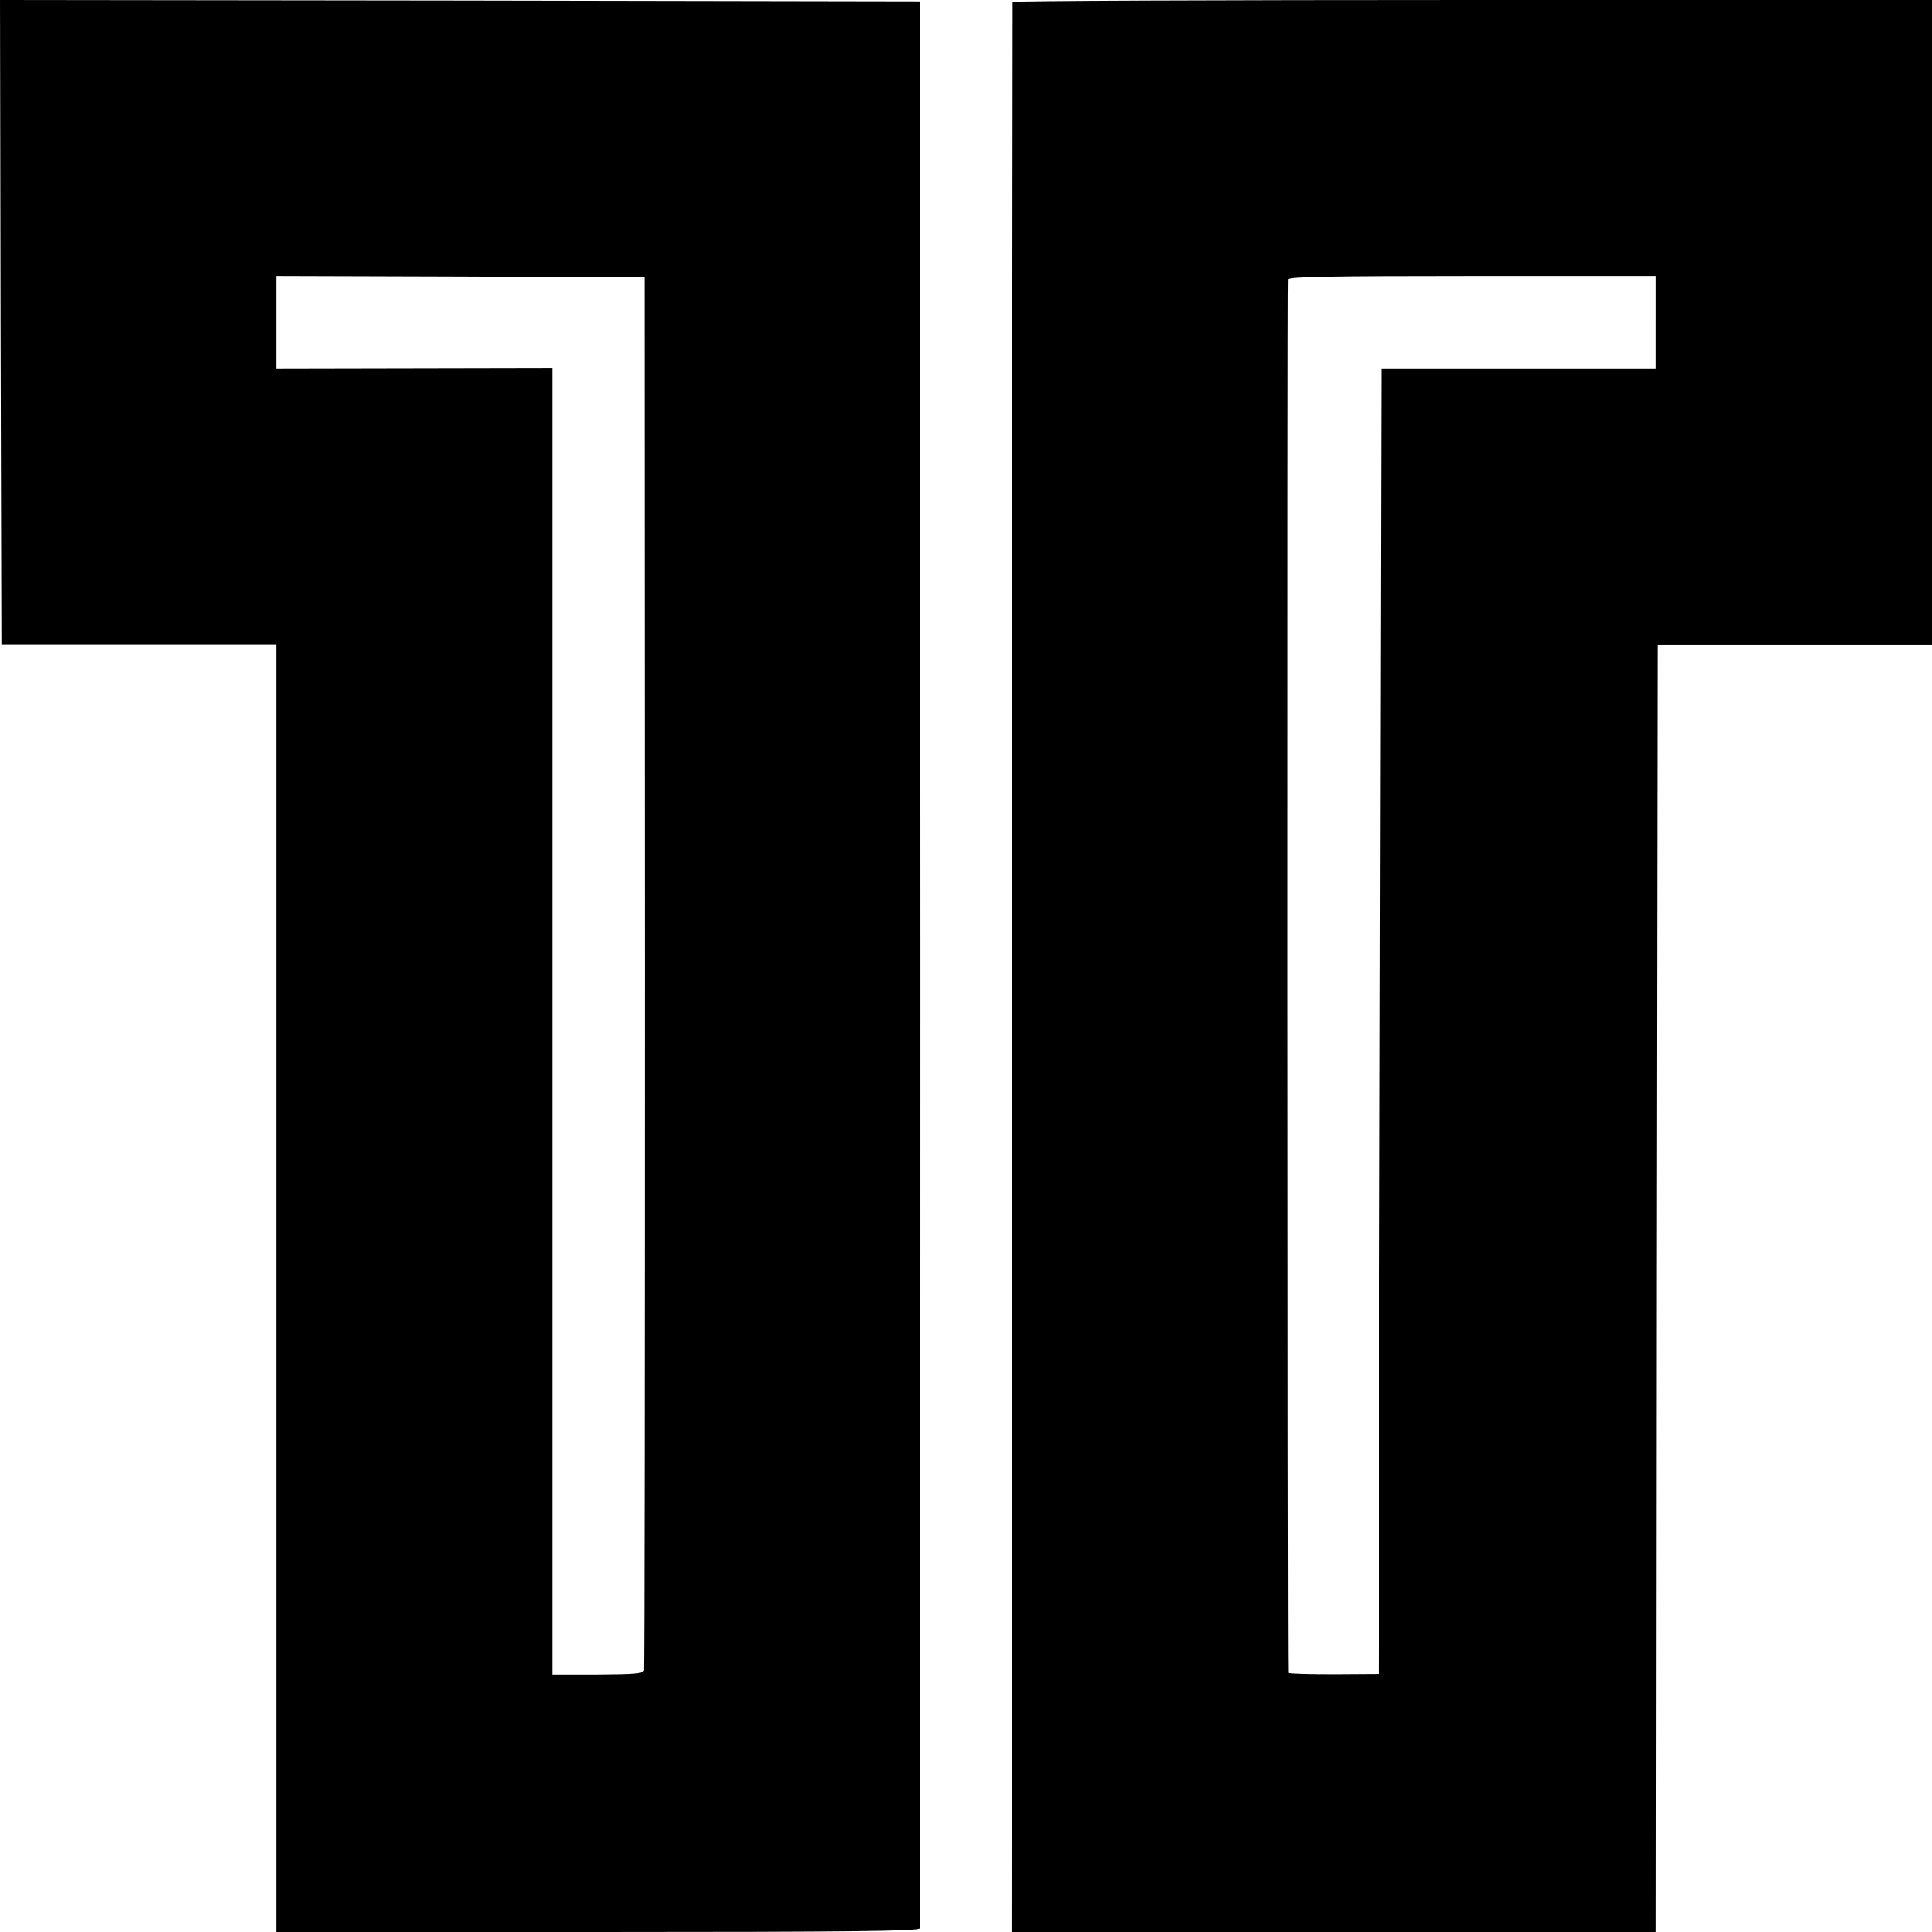
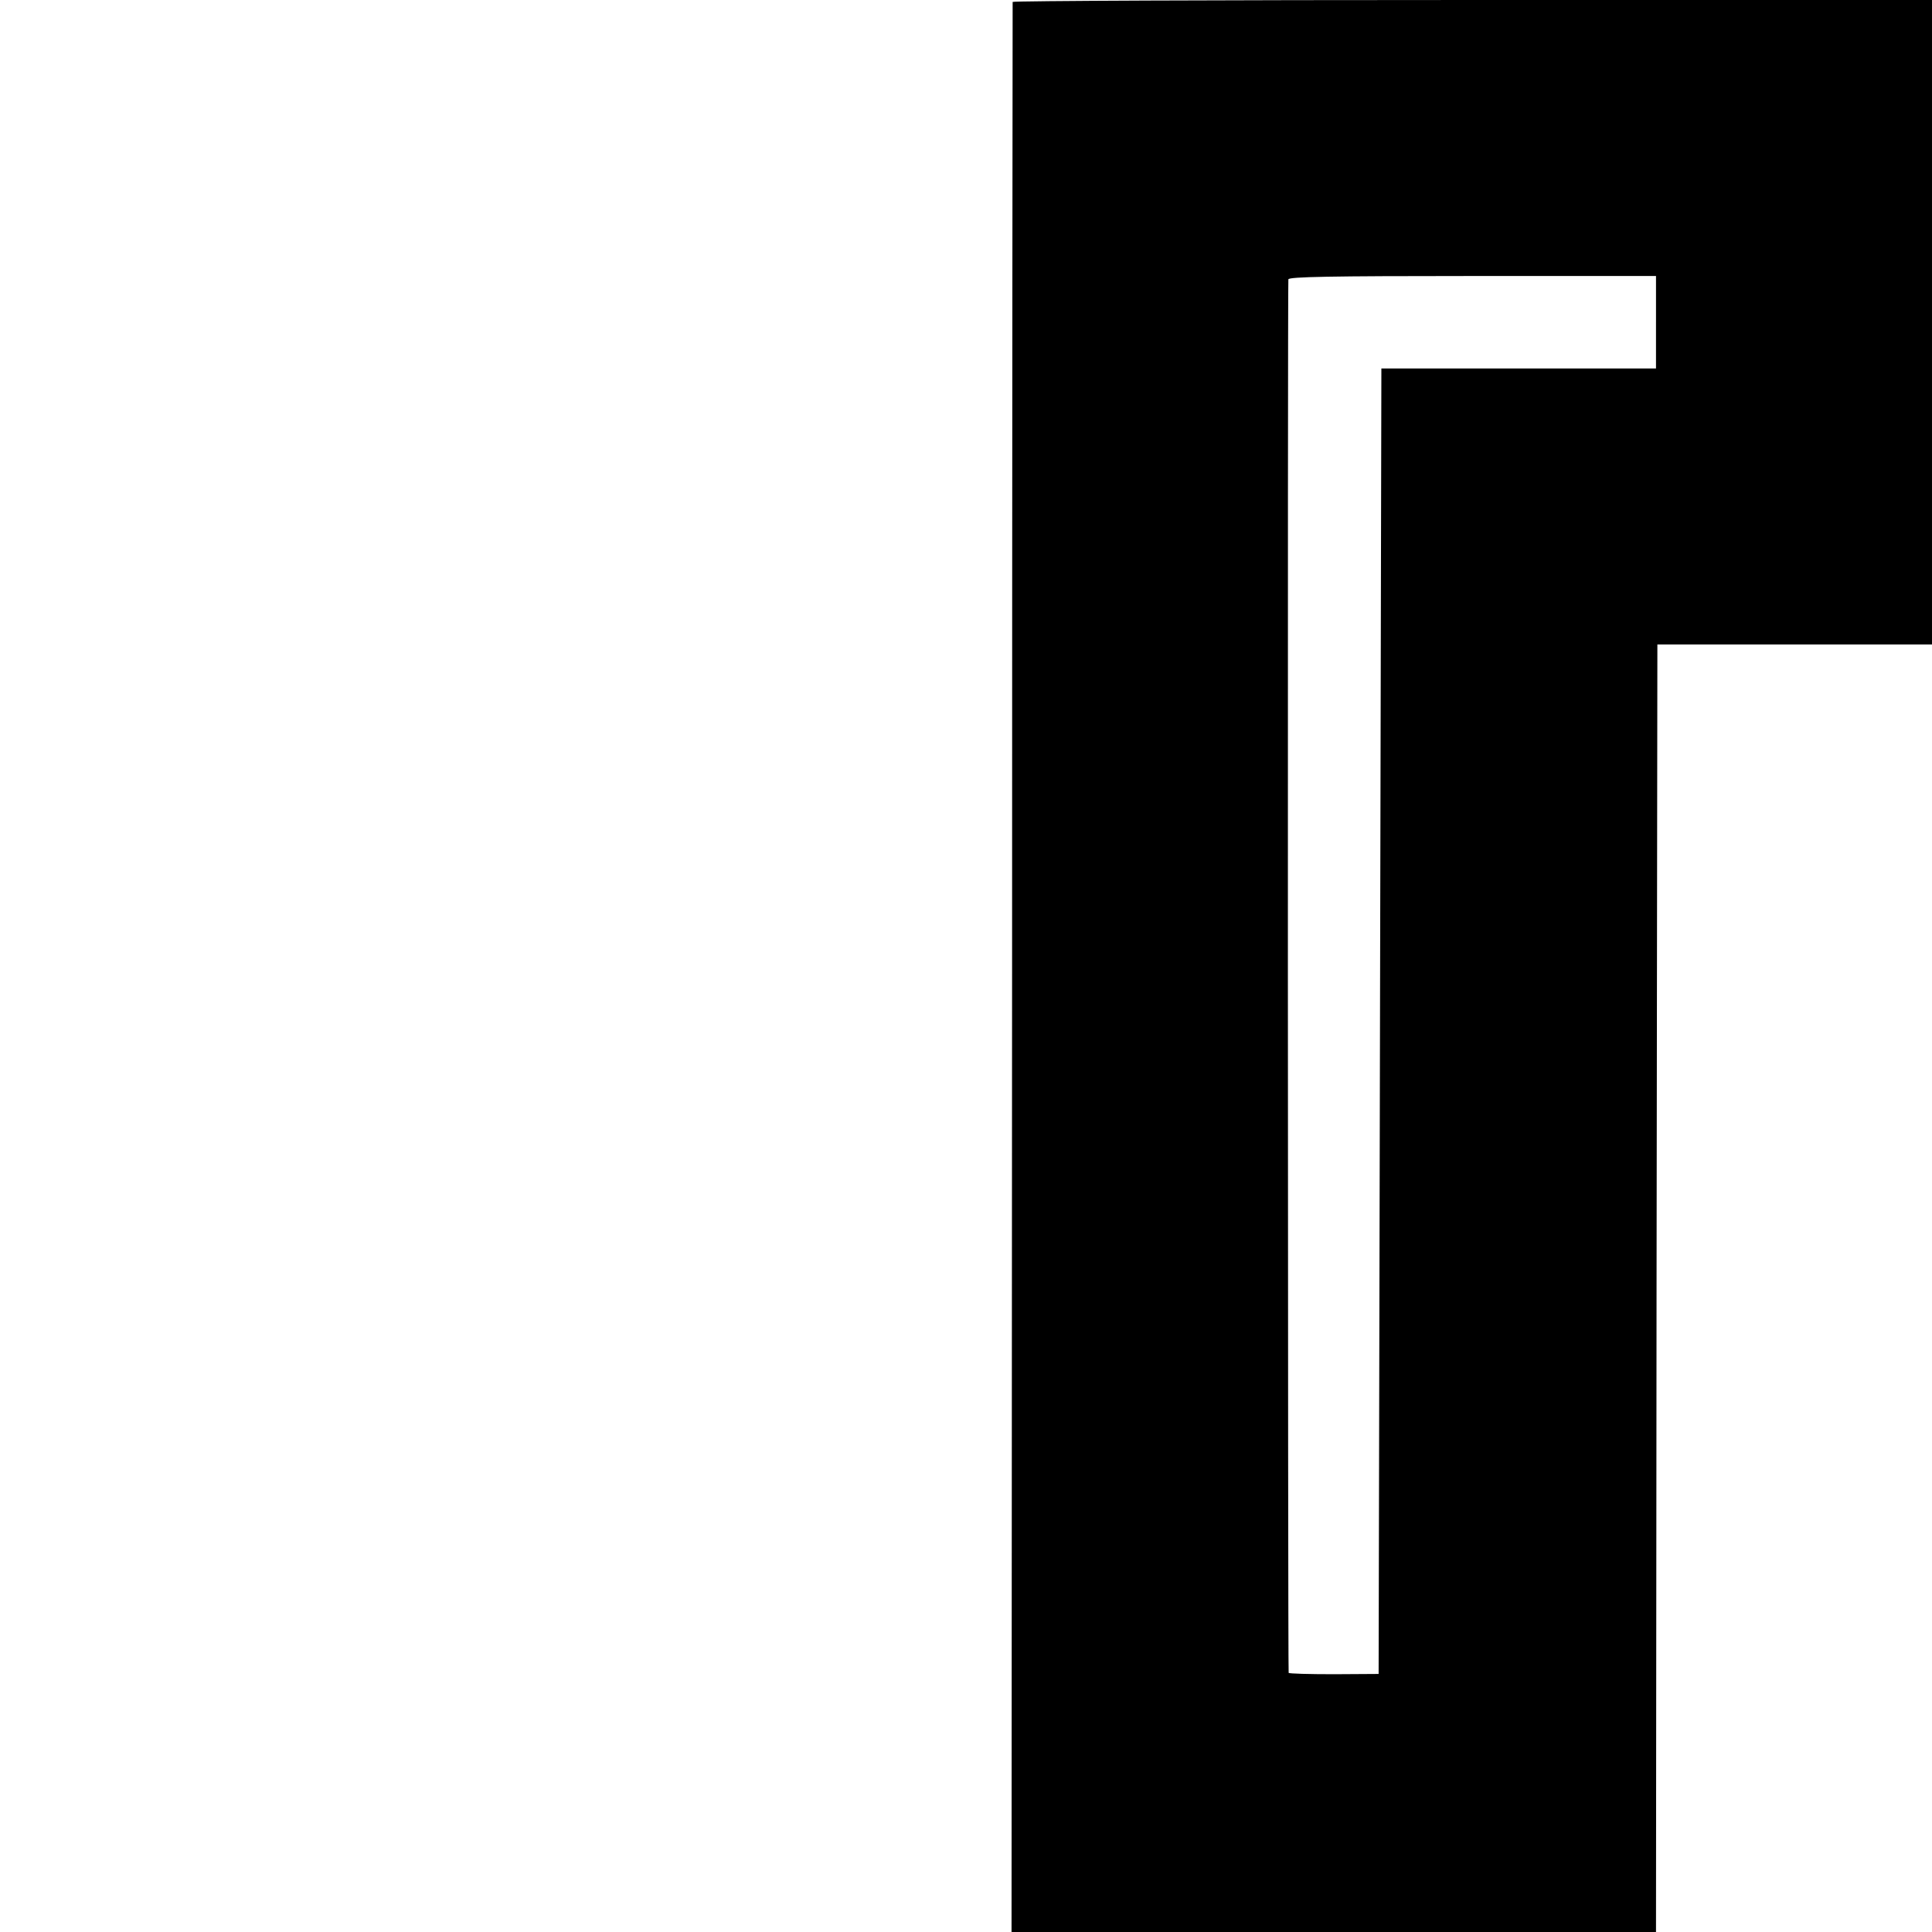
<svg xmlns="http://www.w3.org/2000/svg" version="1.0" width="700pt" height="700pt" viewBox="0 0 700 700" preserveAspectRatio="xMidYMid meet">
  <g transform="translate(0,700) scale(0.1,-0.1)" fill="#000000" stroke="none">
-     <path d="M2 5833 l3 -1167 498 0 497 0 0 -2333 0 -2333 1164 0 c922 0 1165 3 1168 13 2 6 3 1580 3 3497 l-1 3485 -1667 3 -1667 2 2 -1167z m2333 -2353 c0 -1383 -1 -2522 -3 -2531 -3 -13 -27 -15 -168 -16 l-164 0 0 2367 0 2367 -500 -1 -500 -1 0 168 0 167 667 -2 667 -3 1 -2515z" />
    <path d="M3669 6993 c0 -5 -2 -1580 -2 -3501 l-2 -3492 1167 0 1168 0 2 2333 3 2332 497 0 498 0 0 1168 0 1167 -1665 0 c-916 0 -1665 -3 -1666 -7z m2331 -1160 l0 -168 -497 0 -498 0 -5 -2365 -5 -2365 -162 -1 c-90 0 -163 2 -164 5 -3 19 -4 5038 -1 5049 3 9 146 12 668 12 l664 0 0 -167z" />
  </g>
</svg>